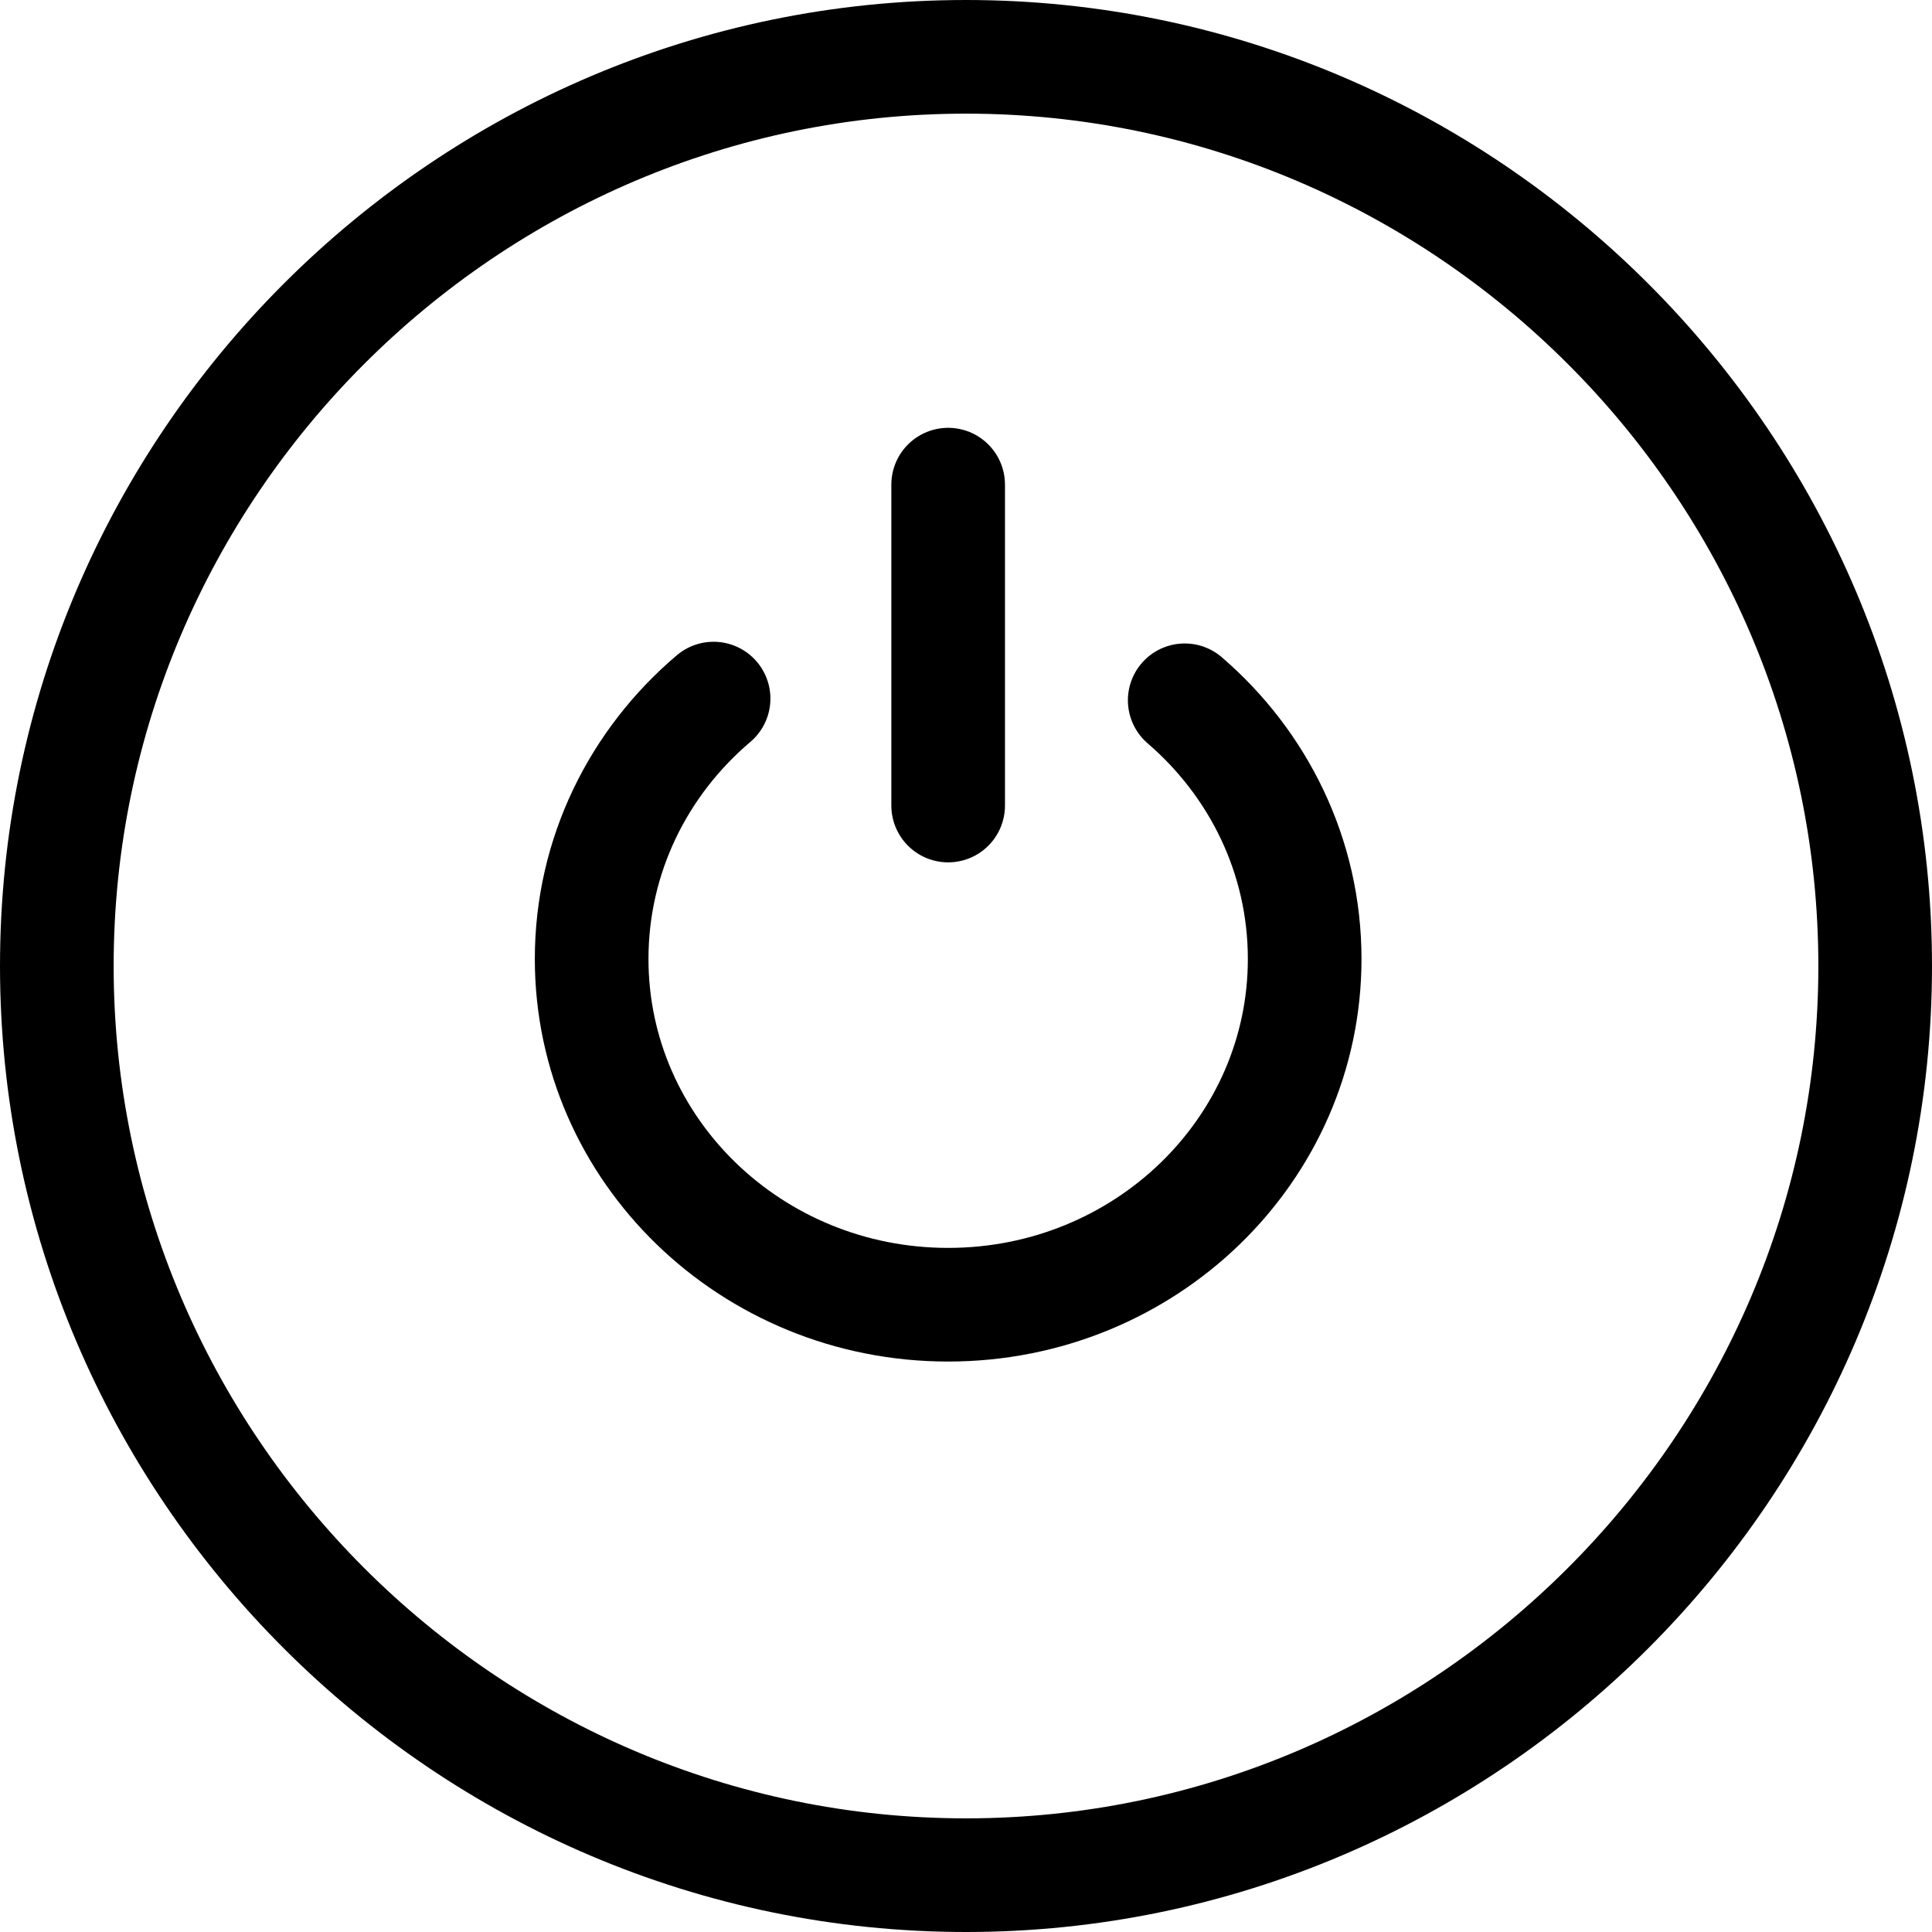
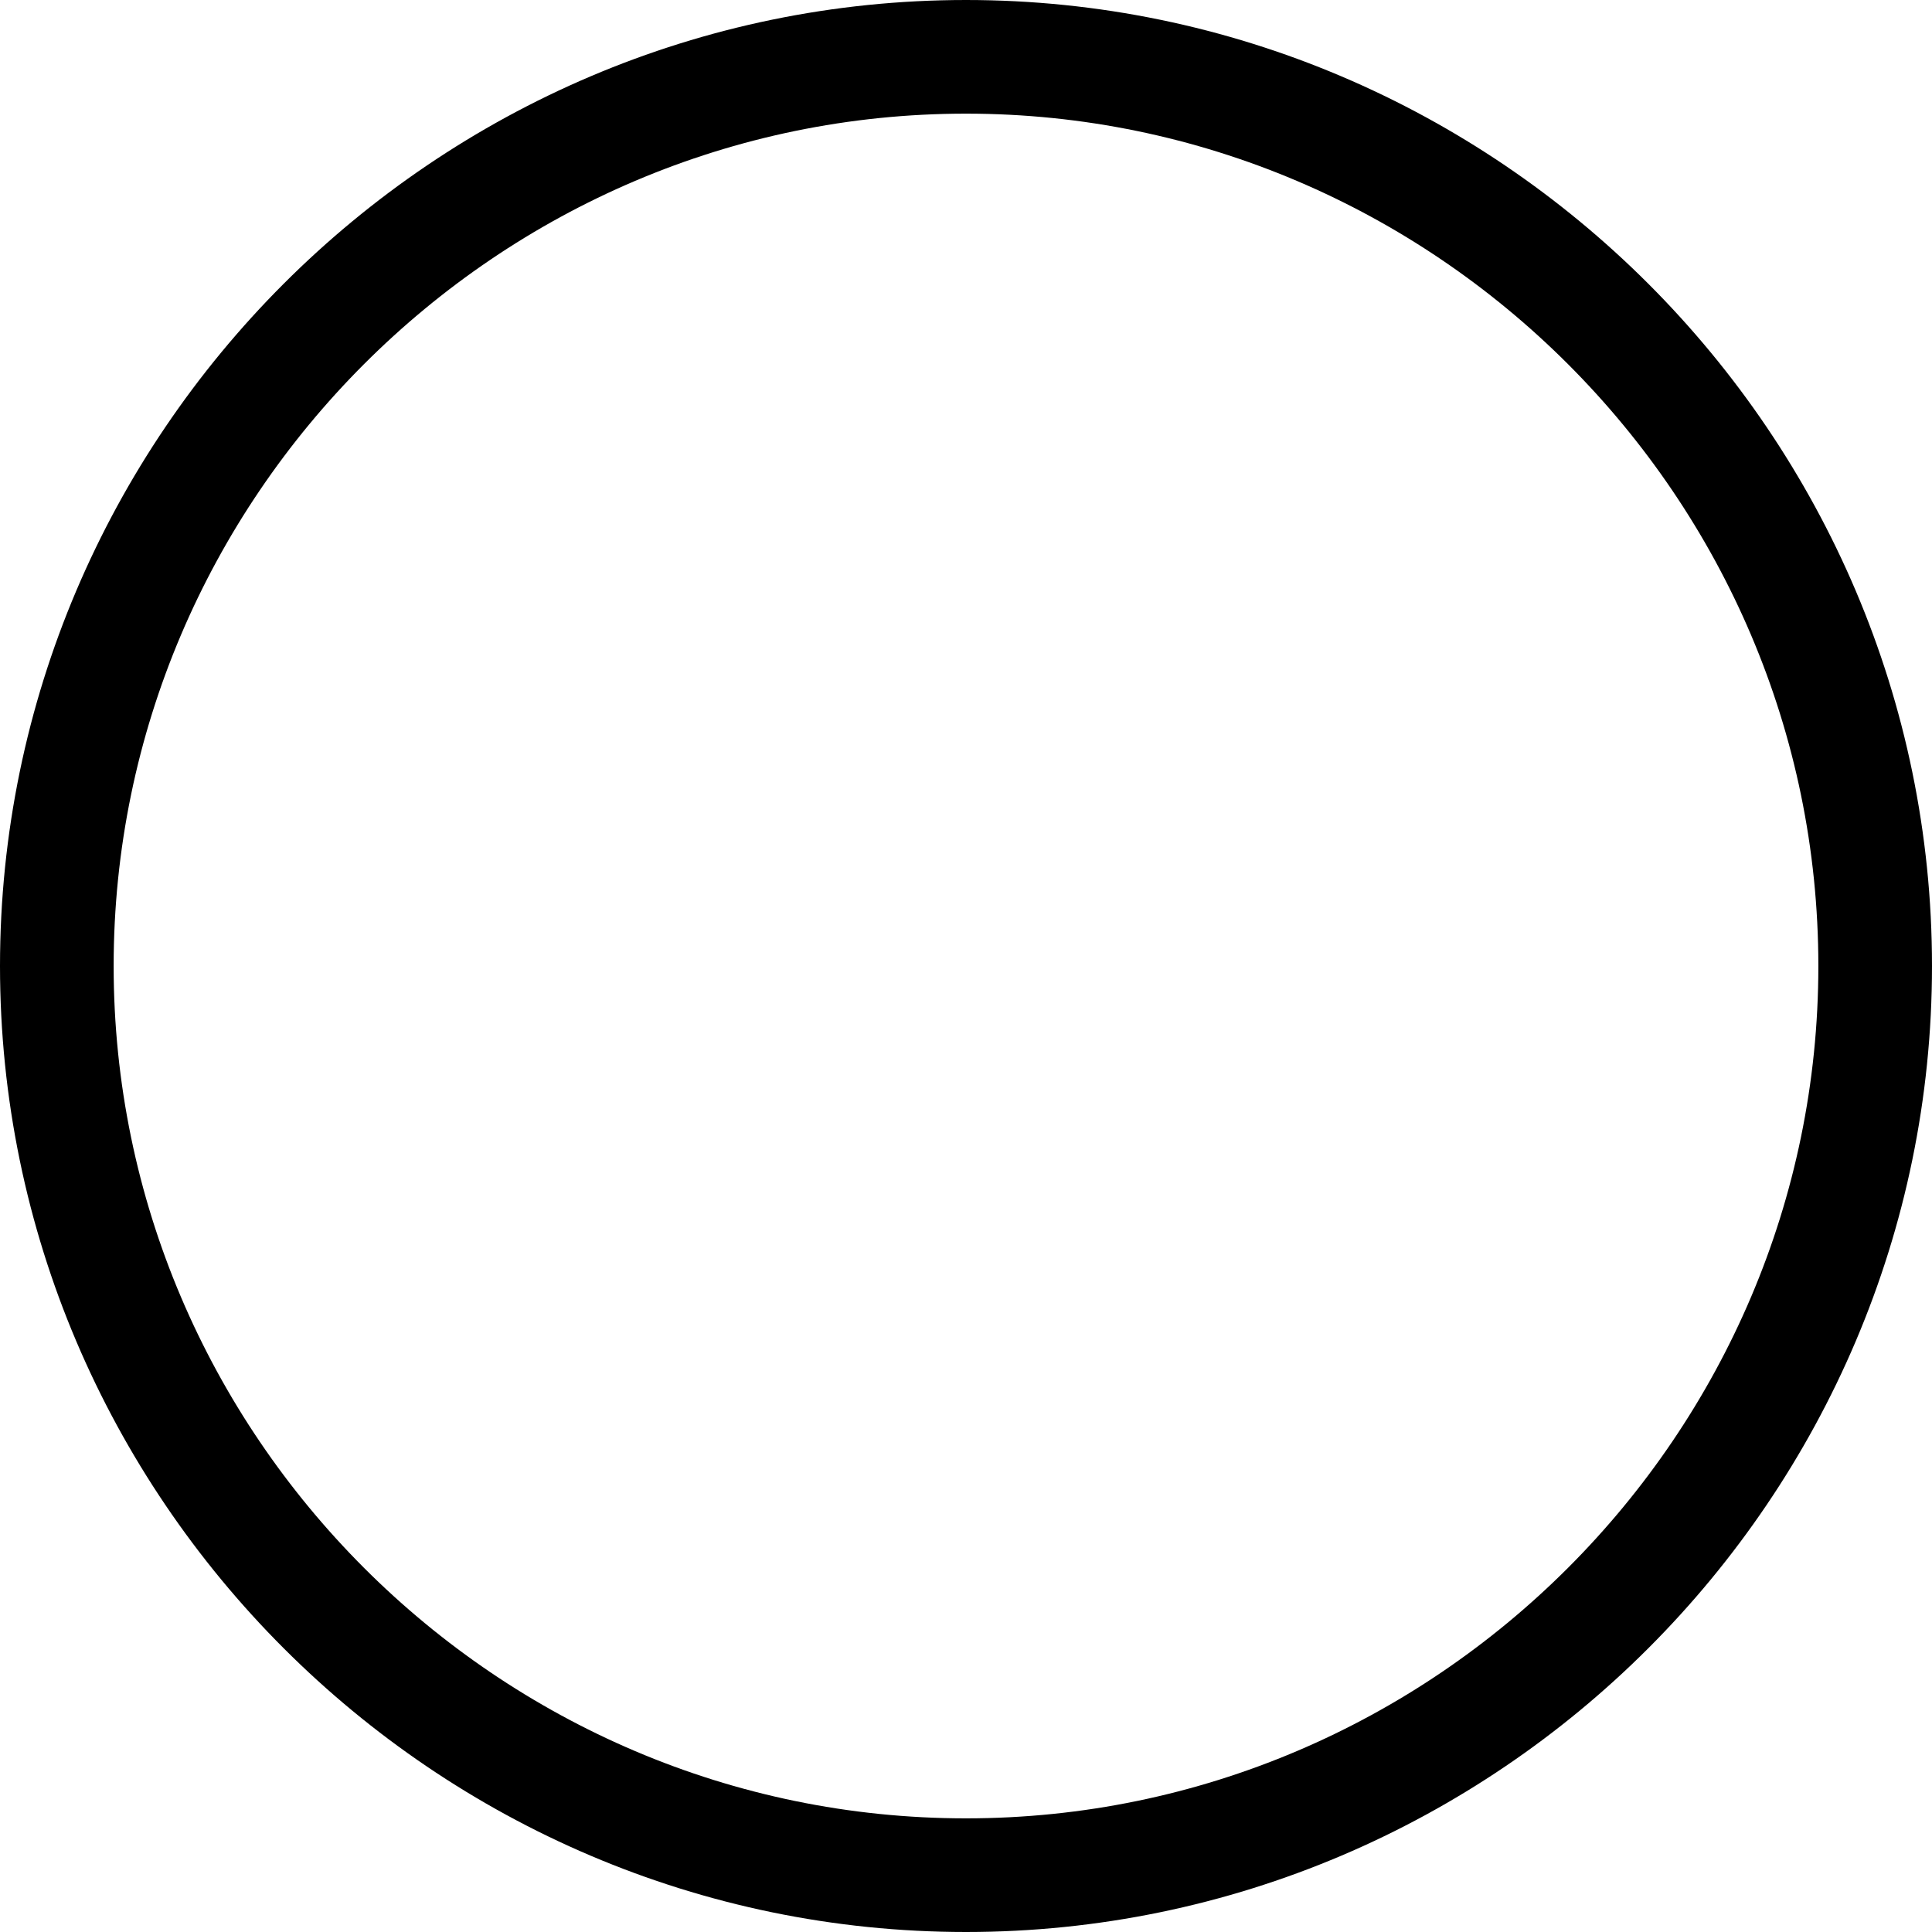
<svg xmlns="http://www.w3.org/2000/svg" fill="none" height="34" viewBox="0 0 34 34" width="34">
  <g stroke="#000" stroke-linecap="round" stroke-linejoin="round" stroke-miterlimit="10" stroke-width="2">
-     <path d="m1 17c0 8.8 7.2 16 16 16 8.8 0 16-7.2 16-16 0-8.8-7.2-16-16-16-8.8 0-16 7.2-16 16z" />
-     <path d="m12.558 12.294c-1.315 1.115-2.146 2.755-2.146 4.582 0 3.36 2.809 6.085 6.274 6.085 3.465 0 6.274-2.724 6.274-6.085 0-1.811-.816-3.438-2.111-4.552" />
-     <path d="m16.686 8.529v5.647" />
+     <path d="m1 17c0 8.8 7.2 16 16 16 8.8 0 16-7.2 16-16 0-8.8-7.2-16-16-16-8.8 0-16 7.2-16 16" />
  </g>
</svg>